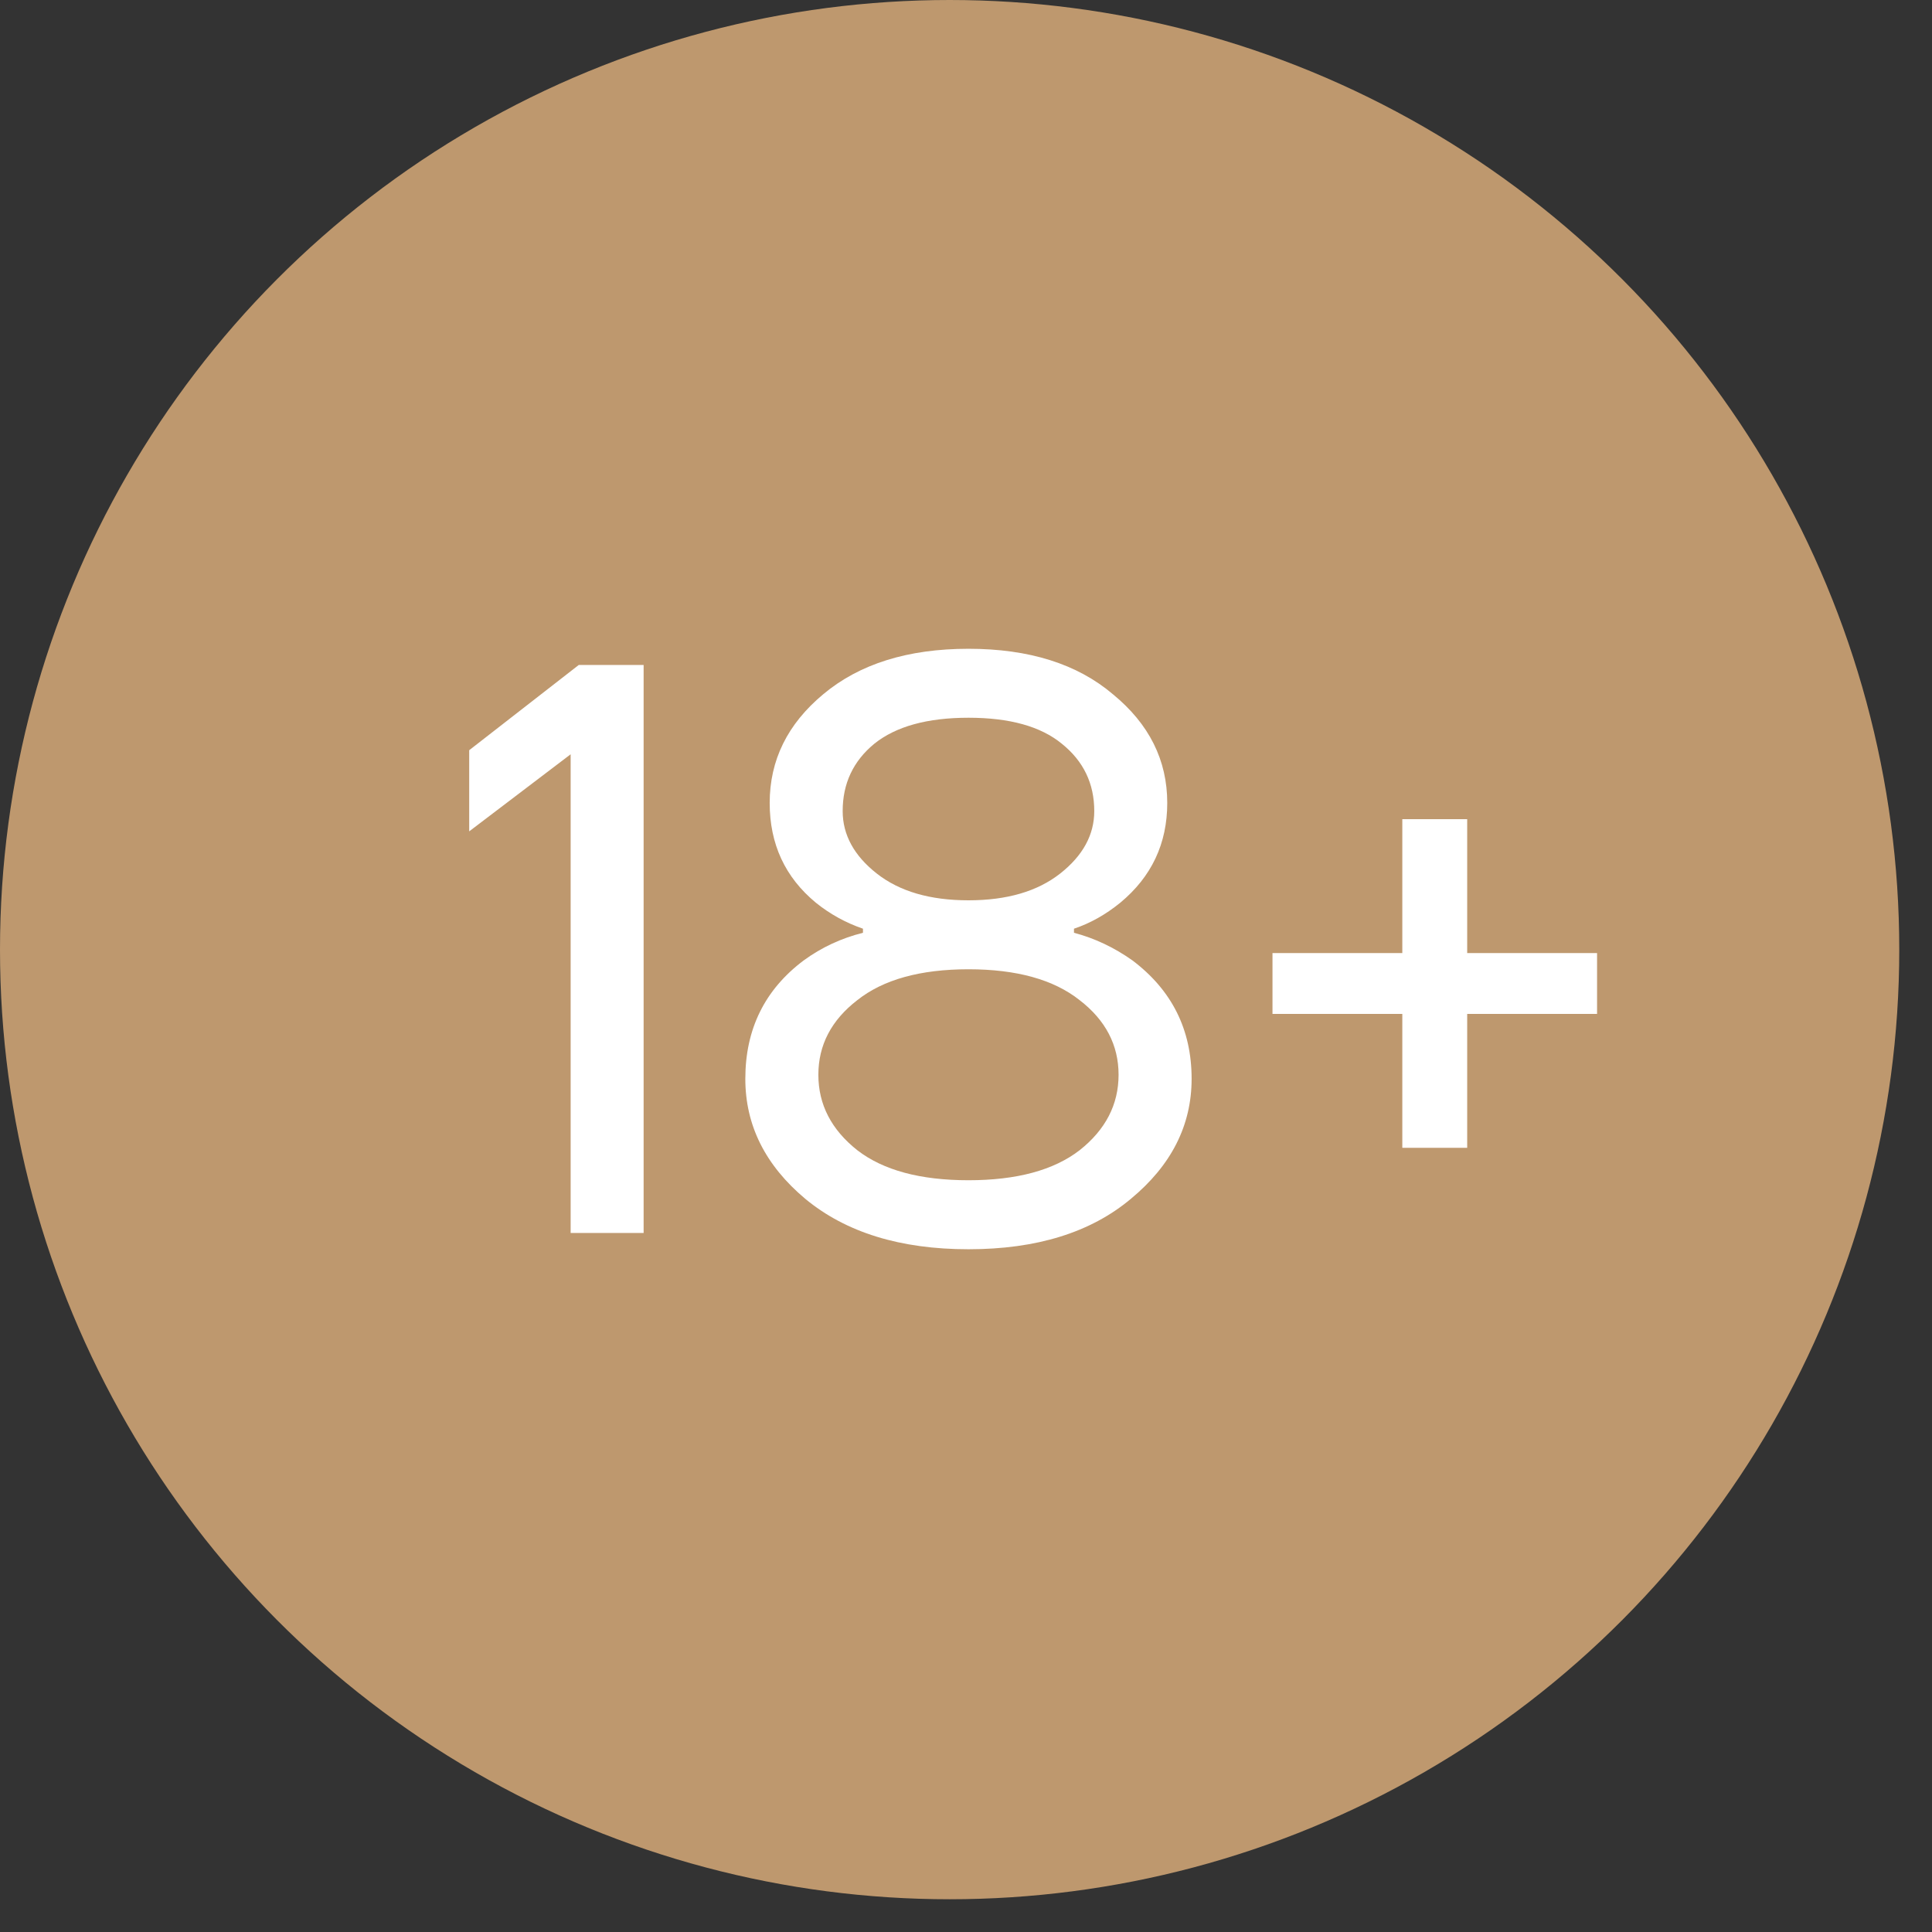
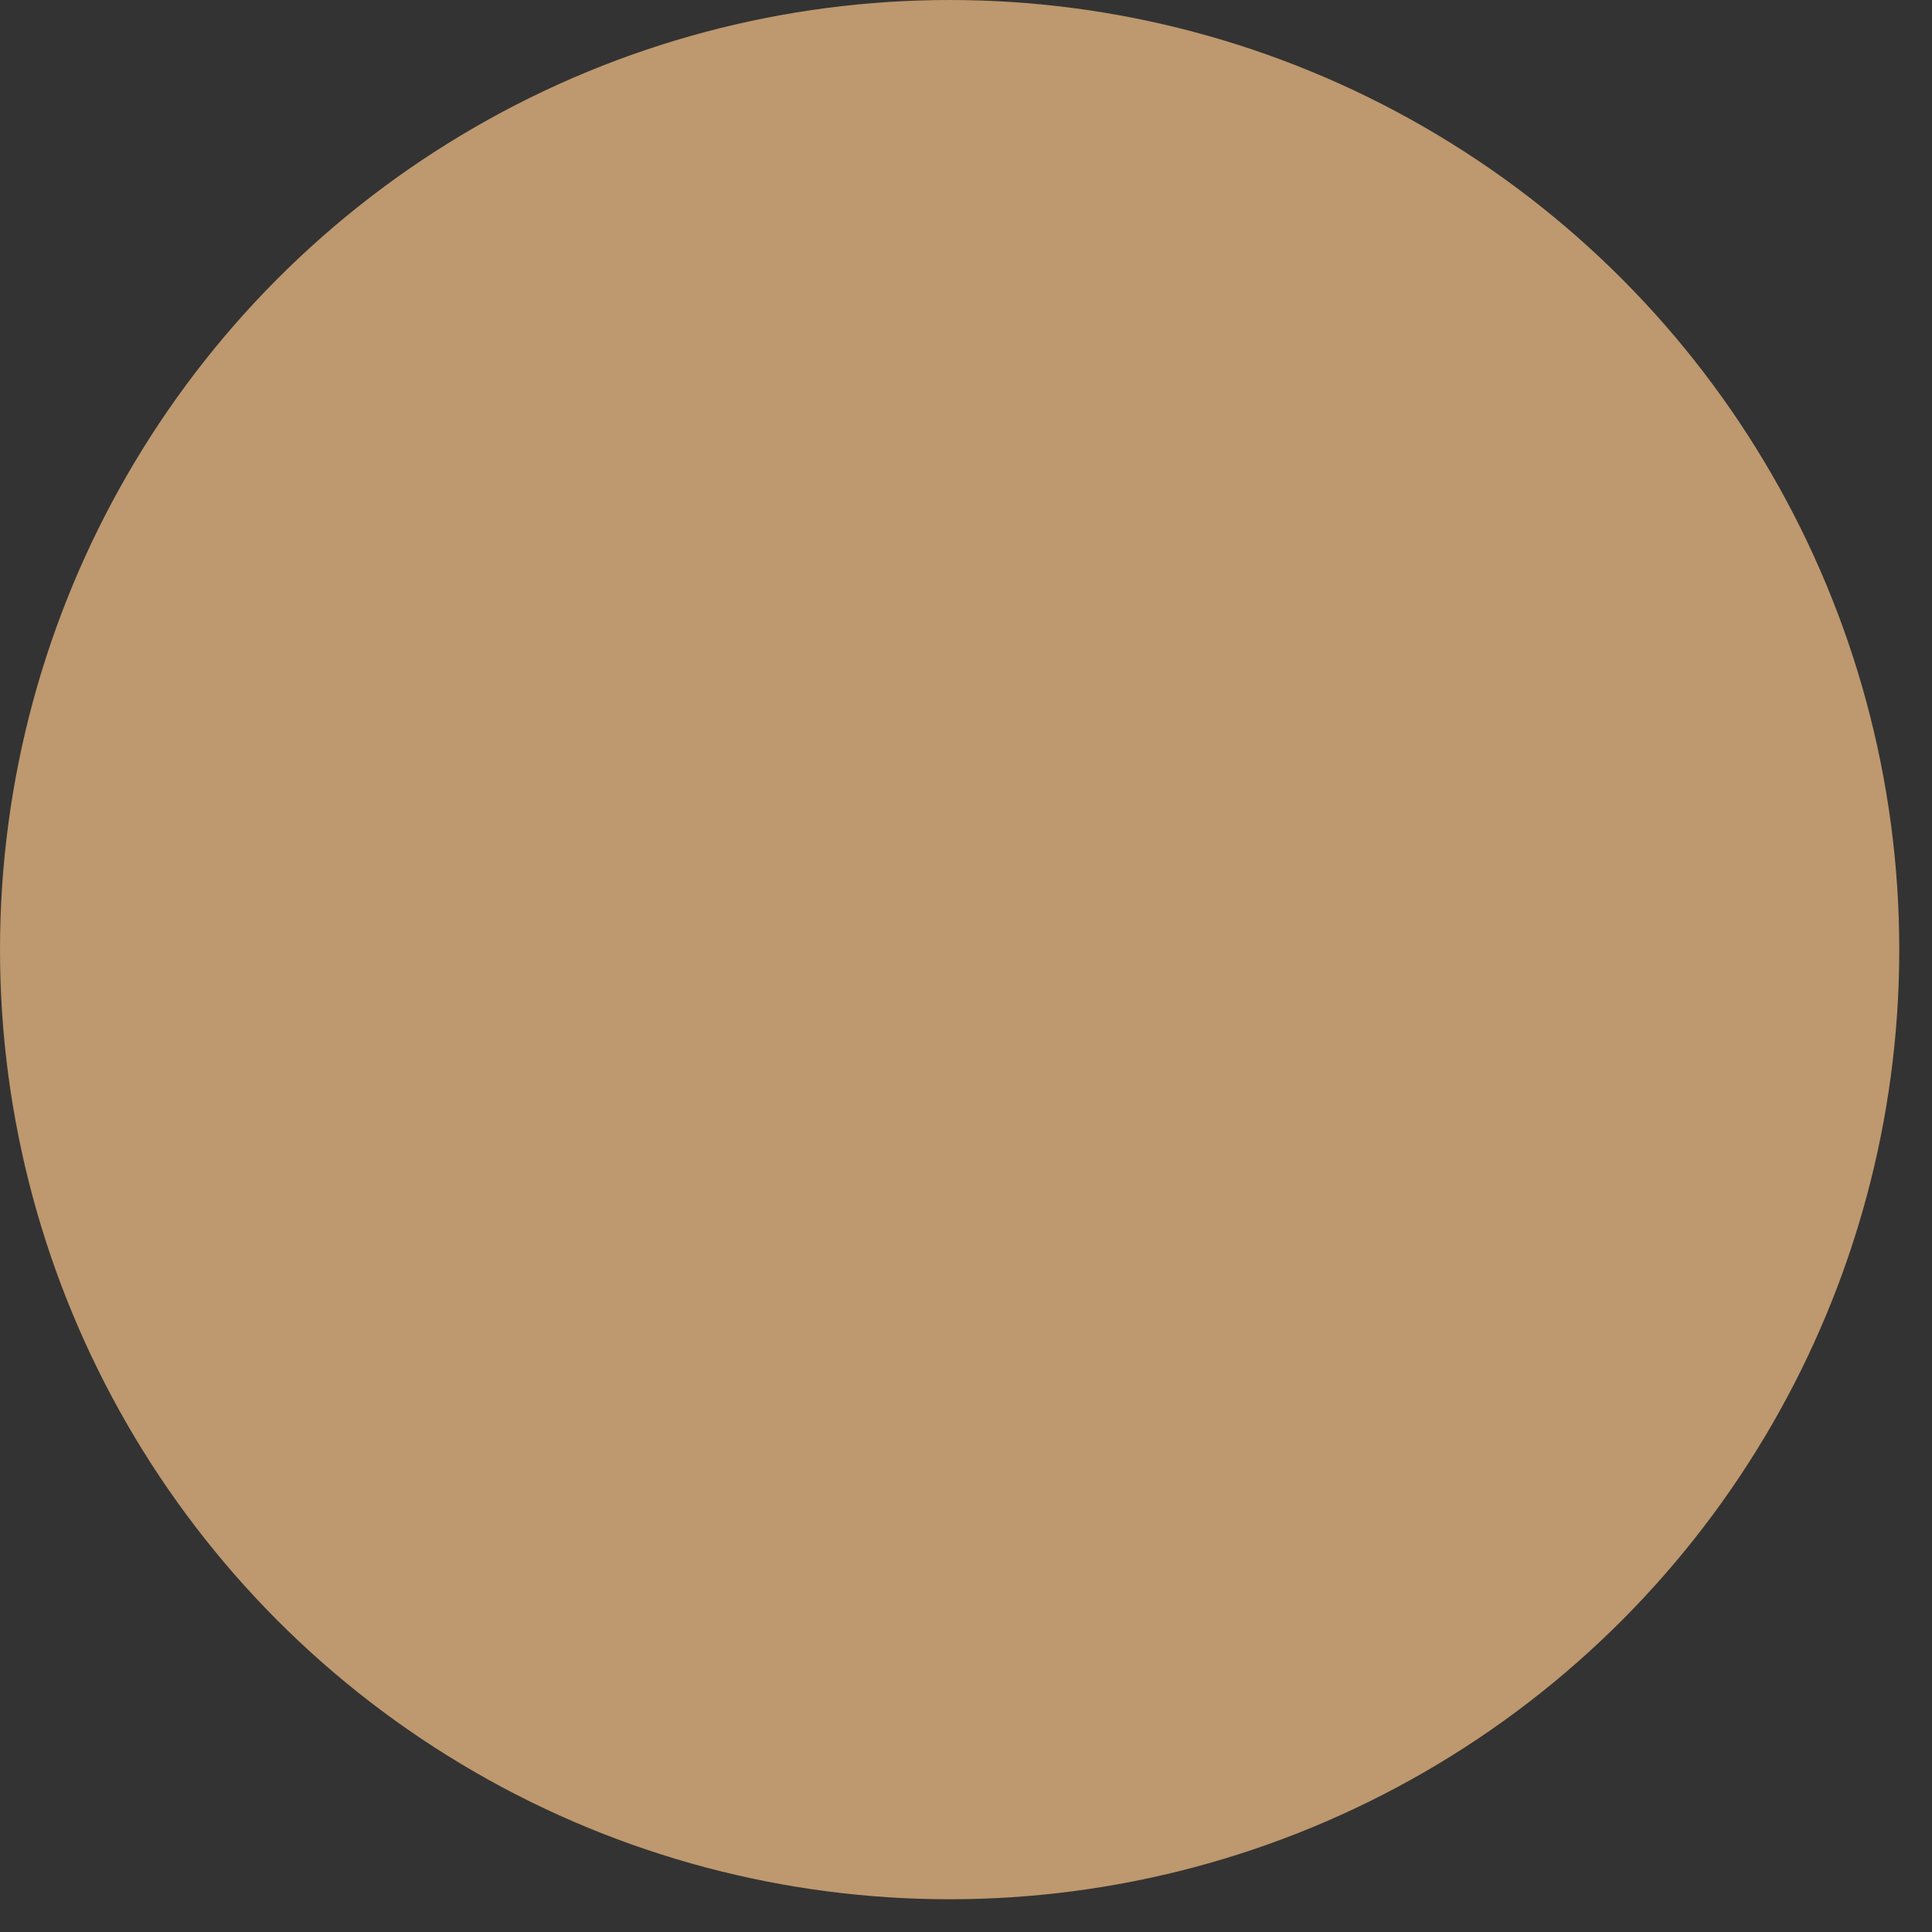
<svg xmlns="http://www.w3.org/2000/svg" width="36" height="36" viewBox="0 0 36 36" fill="none">
  <rect x="0" y="0" width="36" height="36" fill="#333333" stroke="none" />
  <circle cx="17.695" cy="17.695" r="17.695" fill="#BE986E" />
-   <path d="M8.743 15.491V13.979L10.784 12.391H11.993V22.975H10.633V14.055L8.743 15.491ZM13.888 20.102C13.888 19.175 14.251 18.439 14.977 17.895C15.309 17.653 15.677 17.482 16.08 17.381V17.305C15.758 17.194 15.466 17.033 15.204 16.822C14.629 16.348 14.342 15.728 14.342 14.962C14.342 14.165 14.674 13.49 15.34 12.936C16.015 12.371 16.917 12.089 18.046 12.089C19.175 12.089 20.072 12.371 20.737 12.936C21.413 13.49 21.75 14.165 21.75 14.962C21.75 15.718 21.458 16.338 20.873 16.822C20.601 17.043 20.314 17.204 20.012 17.305V17.381C20.395 17.482 20.758 17.653 21.1 17.895C21.836 18.449 22.204 19.185 22.204 20.102C22.204 20.969 21.826 21.715 21.07 22.34C20.324 22.965 19.316 23.278 18.046 23.278C16.776 23.278 15.763 22.965 15.007 22.34C14.261 21.715 13.888 20.969 13.888 20.102ZM15.702 15.113C15.702 15.556 15.914 15.944 16.337 16.277C16.761 16.61 17.33 16.776 18.046 16.776C18.762 16.776 19.331 16.61 19.755 16.277C20.178 15.944 20.39 15.556 20.39 15.113C20.39 14.599 20.188 14.181 19.785 13.858C19.392 13.535 18.812 13.374 18.046 13.374C17.28 13.374 16.695 13.535 16.292 13.858C15.899 14.181 15.702 14.599 15.702 15.113ZM15.975 18.636C15.491 19.009 15.249 19.473 15.249 20.027C15.249 20.581 15.491 21.05 15.975 21.433C16.458 21.806 17.149 21.992 18.046 21.992C18.943 21.992 19.634 21.806 20.117 21.433C20.601 21.05 20.843 20.581 20.843 20.027C20.843 19.473 20.601 19.009 20.117 18.636C19.634 18.253 18.943 18.061 18.046 18.061C17.149 18.061 16.458 18.253 15.975 18.636ZM23.711 18.893V17.759H26.13V15.264H27.339V17.759H29.759V18.893H27.339V21.388H26.13V18.893H23.711Z" fill="white" />
</svg>